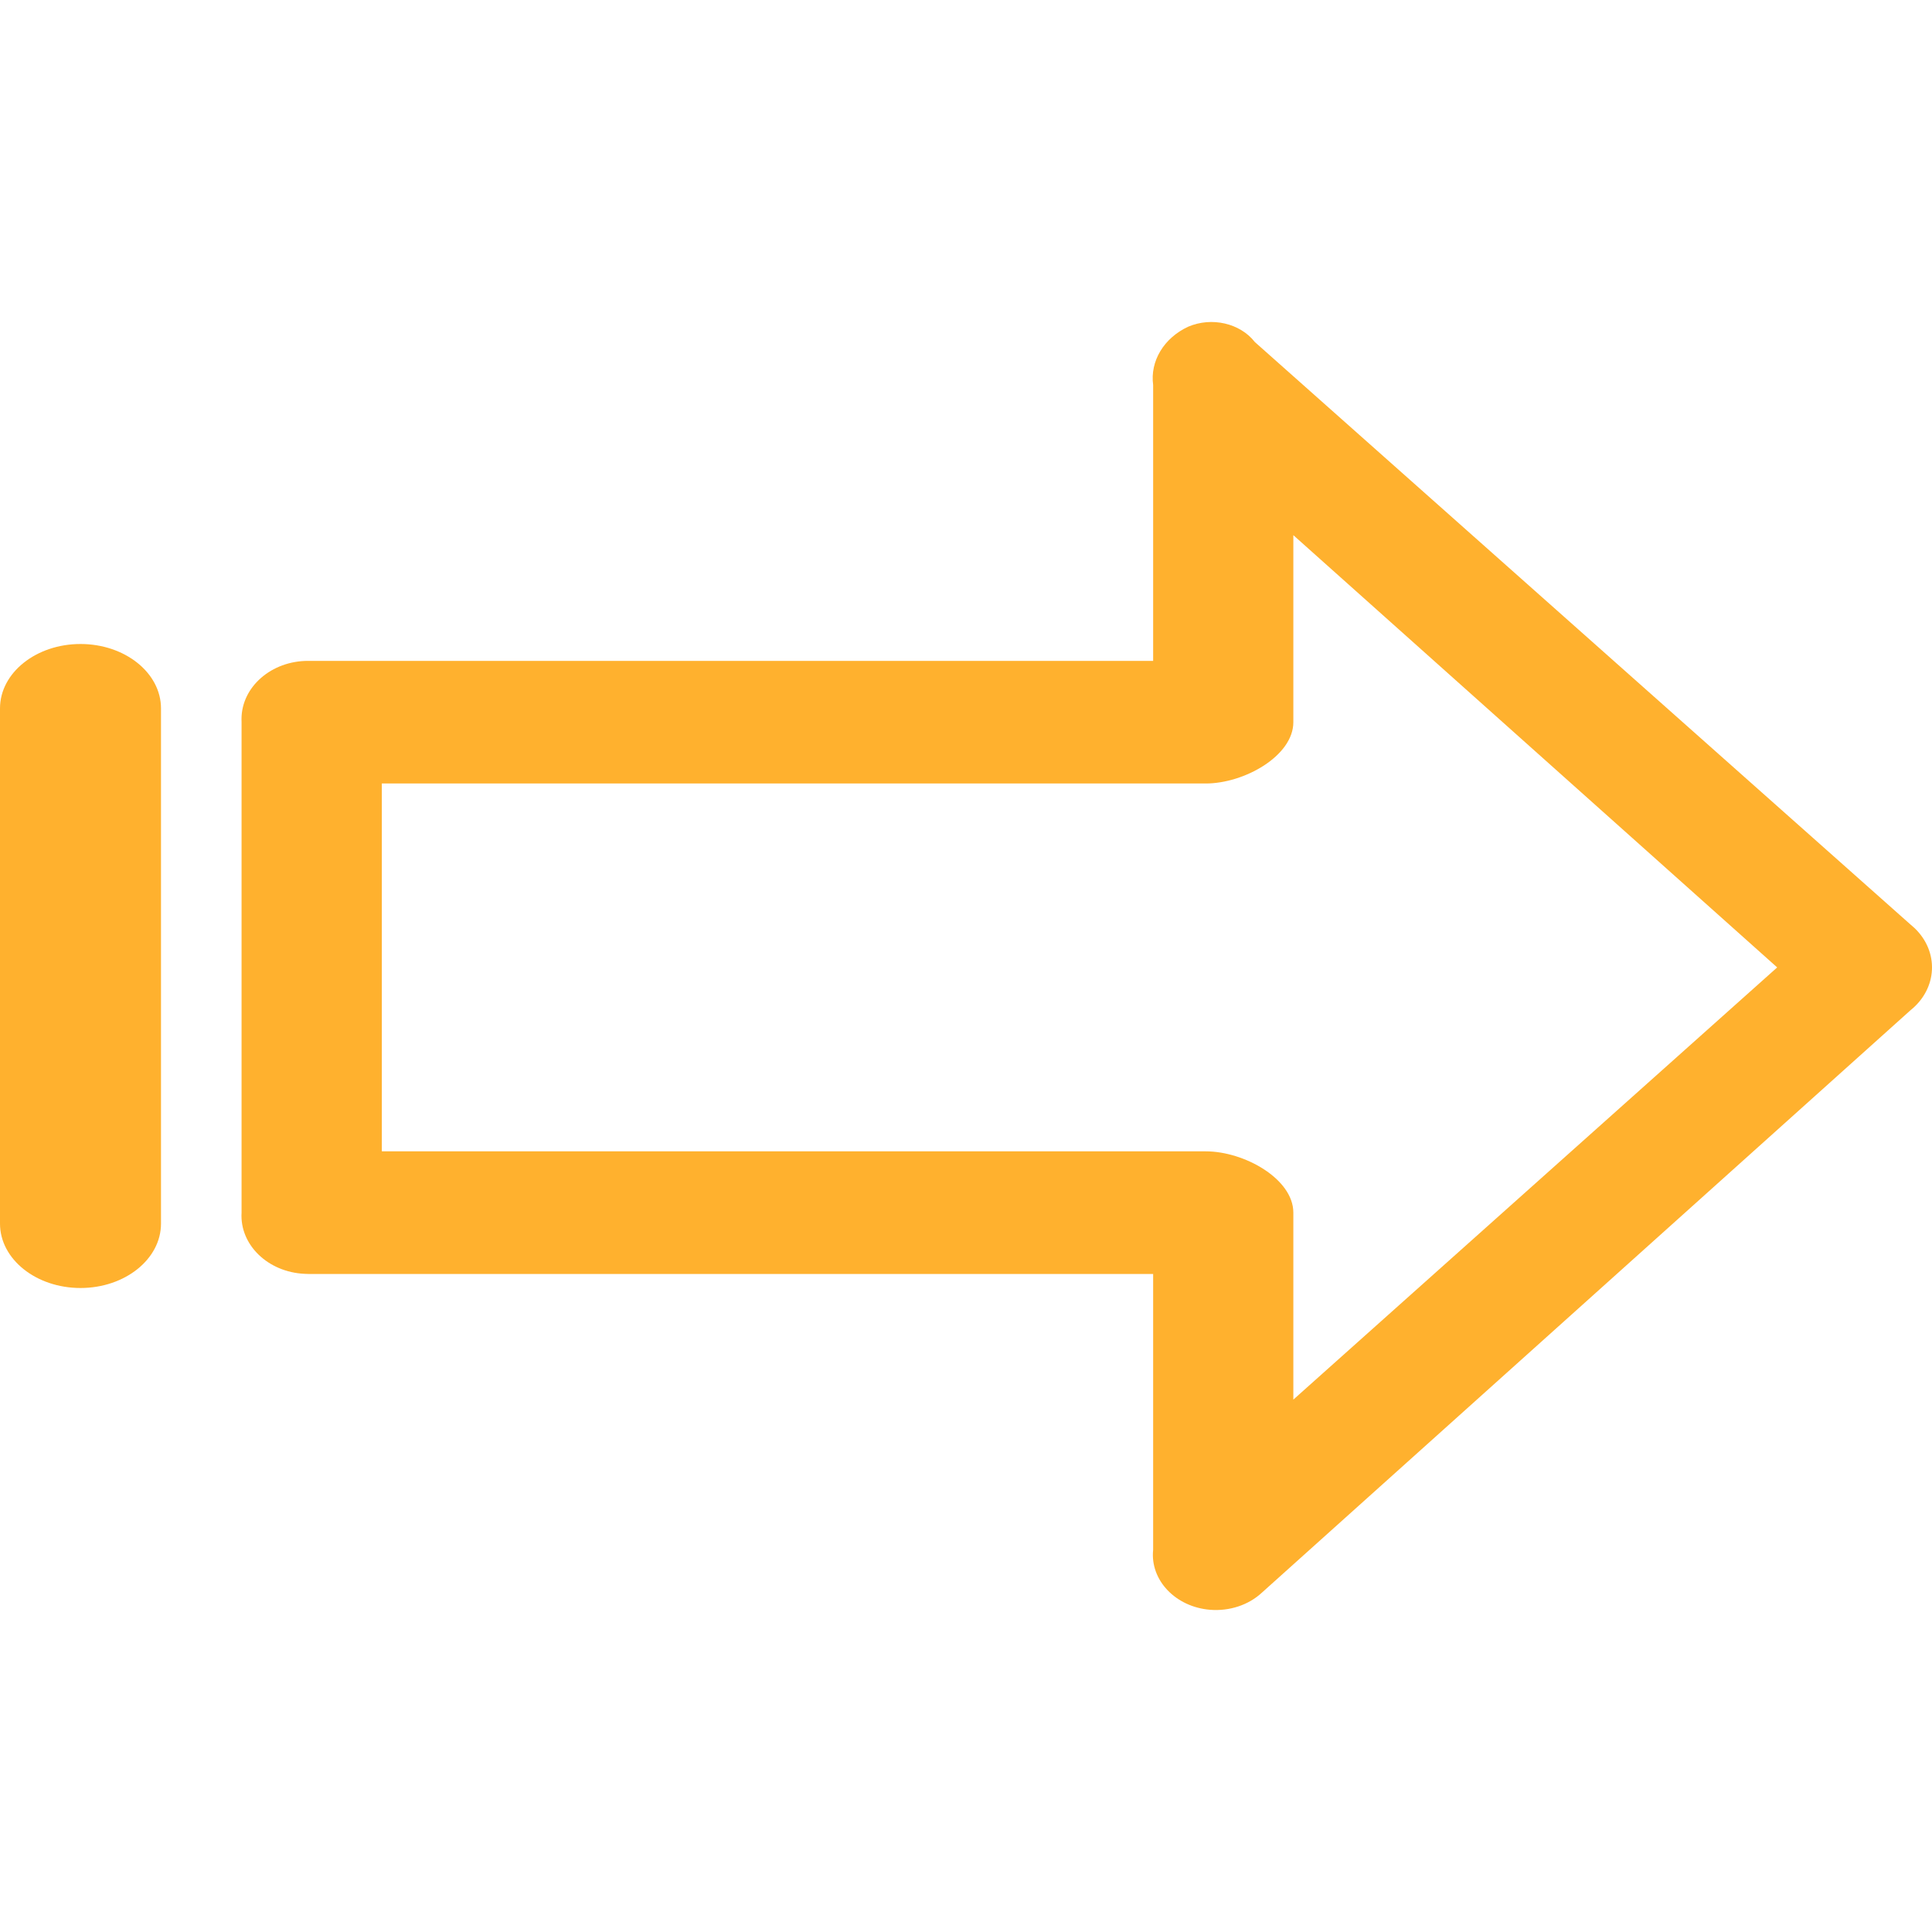
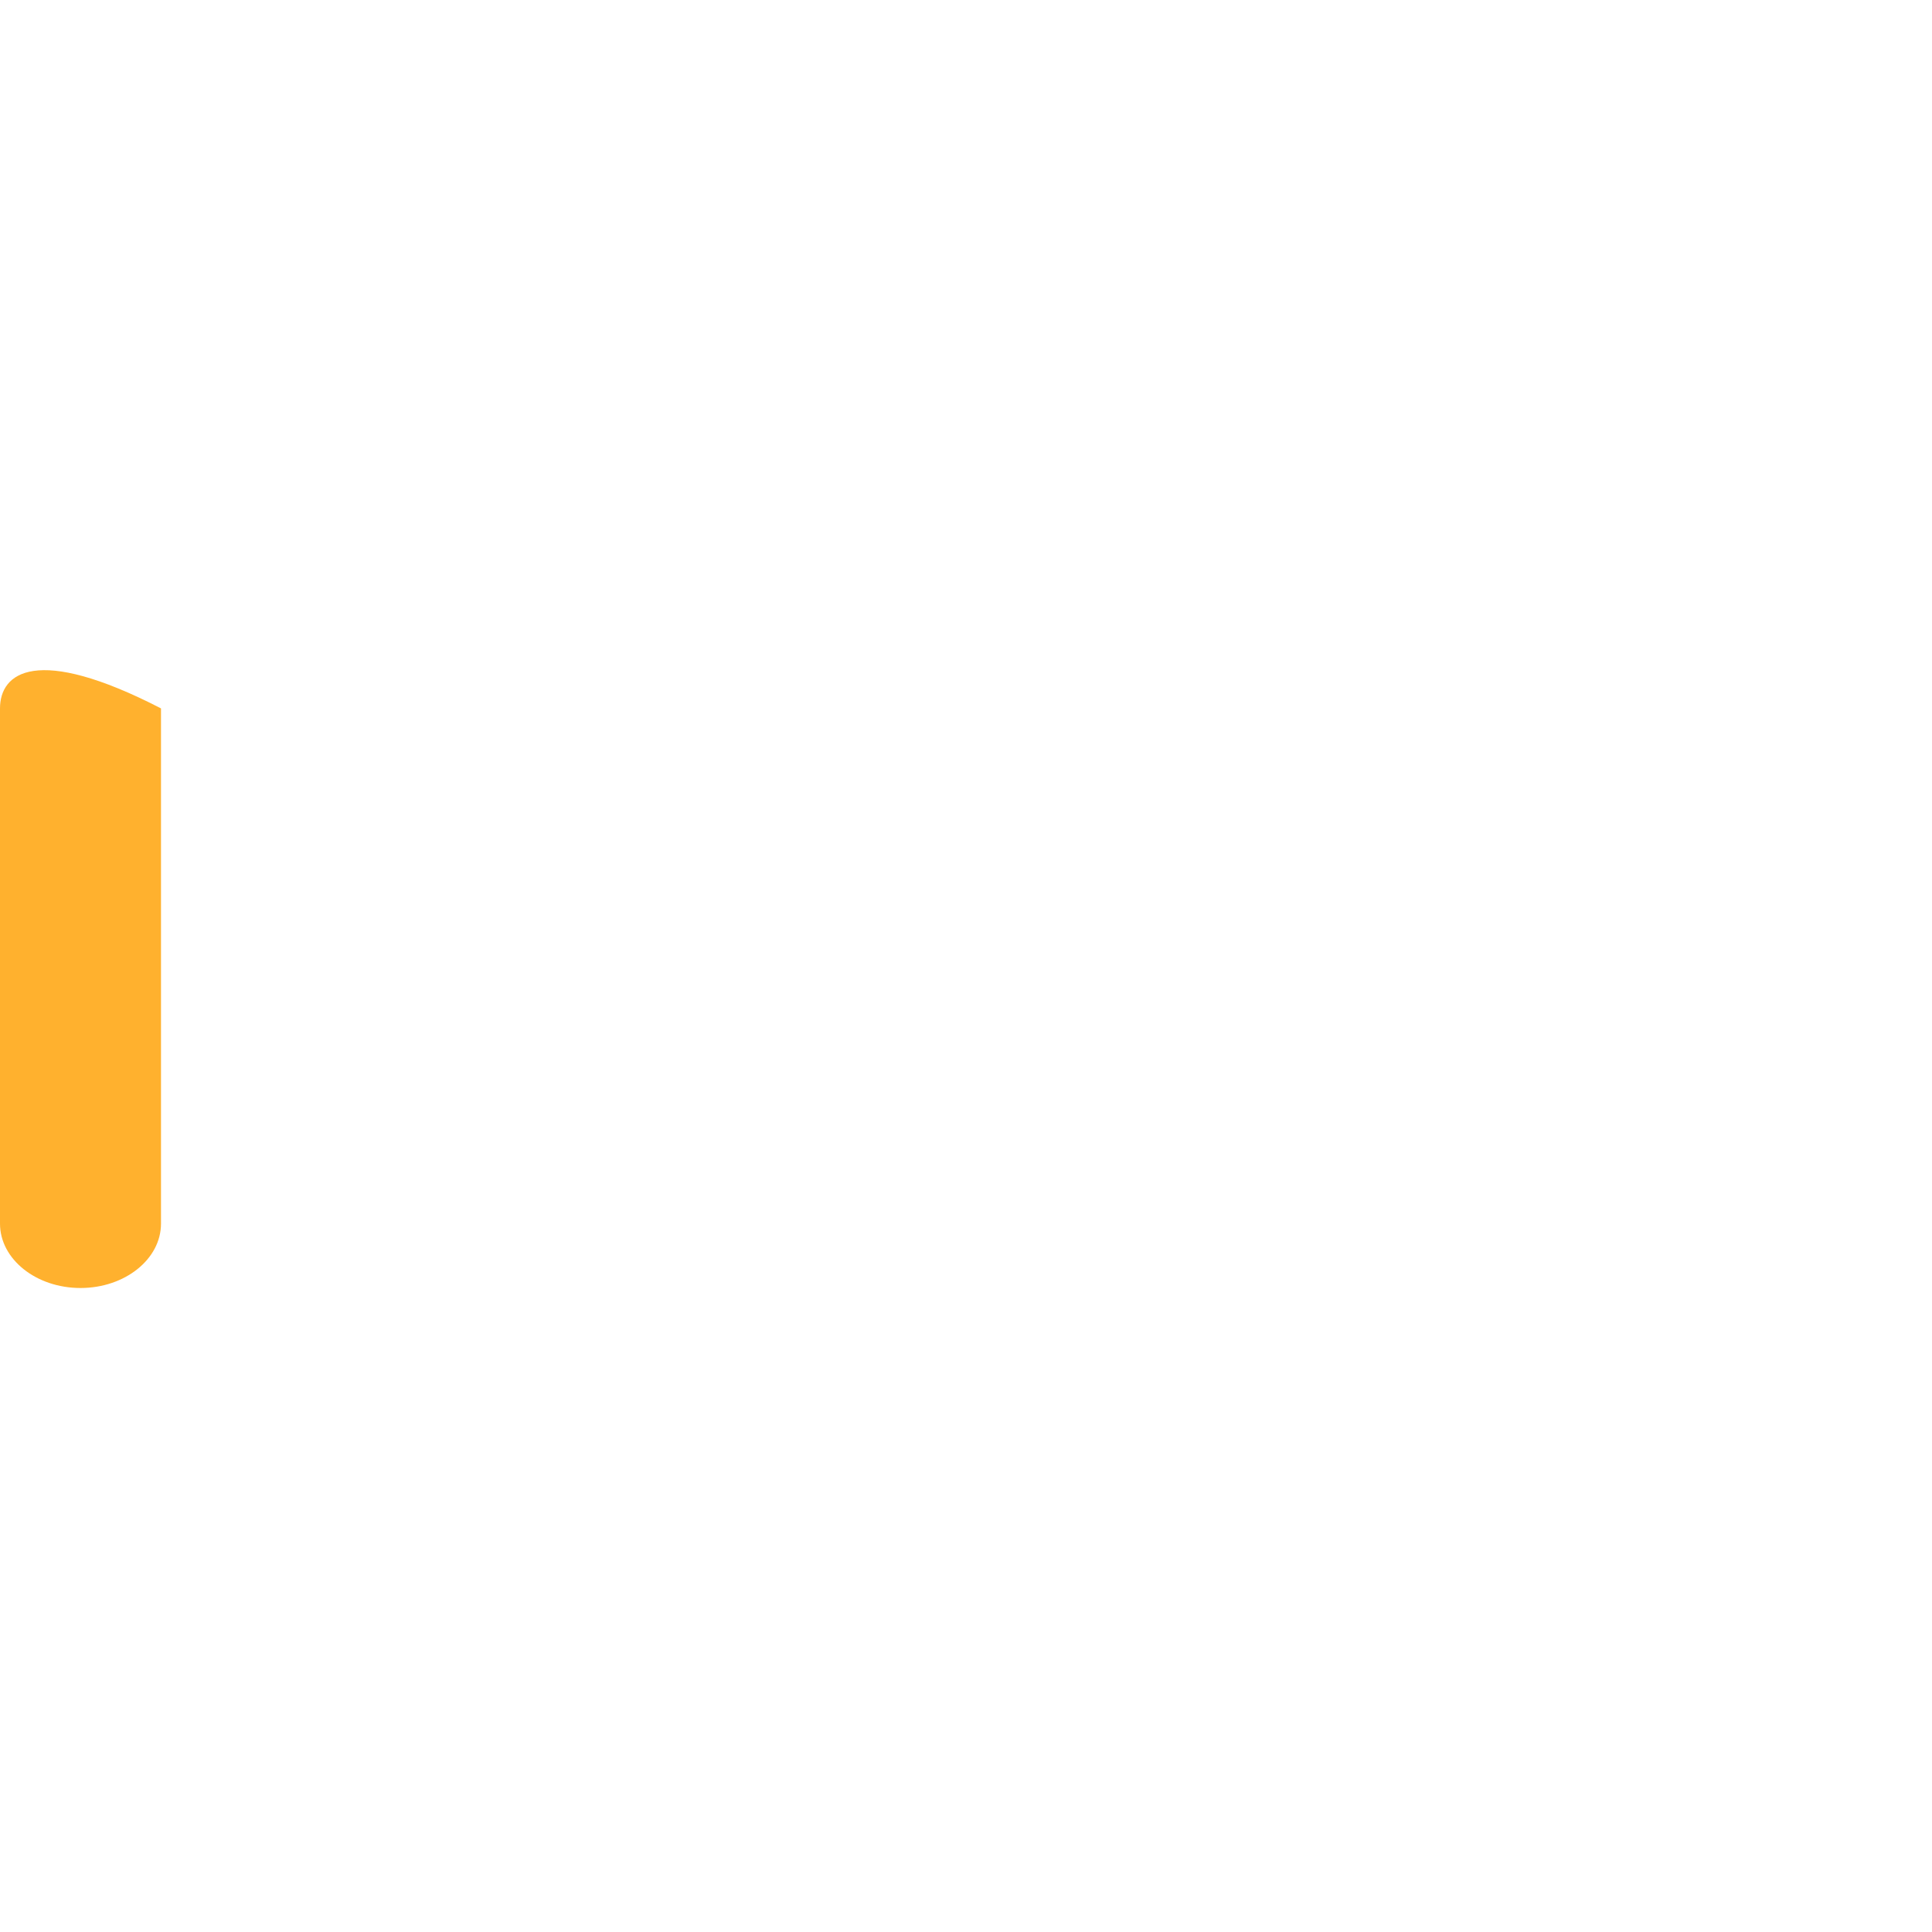
<svg xmlns="http://www.w3.org/2000/svg" width="30" height="30" viewBox="0 0 30 30" fill="none">
-   <path d="M18.45 5.073C18.073 5.248 17.856 5.607 17.906 5.978L17.906 10.262L4.786 10.262C4.215 10.261 3.751 10.665 3.75 11.165C3.75 11.181 3.75 11.197 3.751 11.214L3.751 18.83C3.721 19.329 4.16 19.754 4.73 19.78C4.749 19.781 4.767 19.782 4.786 19.782L17.906 19.782L17.906 24.066C17.857 24.537 18.254 24.954 18.793 24.997C19.092 25.02 19.387 24.923 19.593 24.732L29.665 15.688C30.086 15.351 30.114 14.778 29.728 14.41C29.708 14.391 29.687 14.373 29.665 14.355L19.485 5.311C19.256 5.018 18.815 4.917 18.45 5.073ZM27.596 15.022L20.083 21.733L20.083 18.83C20.083 18.306 19.321 17.878 18.723 17.878L5.929 17.878L5.929 12.166L18.723 12.166C19.321 12.166 20.083 11.737 20.083 11.214L20.083 8.31L27.596 15.022Z" fill="#FFB12E" />
-   <path d="M2.5 19L2.5 11C2.5 10.448 1.94 10 1.25 10C0.56 10 -4.17544e-07 10.448 -3.93403e-07 11L-4.37114e-08 19C-1.95695e-08 19.552 0.56 20 1.25 20C1.94 20 2.5 19.552 2.5 19Z" fill="#FFB12E" />
+   <path d="M2.5 19L2.5 11C0.56 10 -4.17544e-07 10.448 -3.93403e-07 11L-4.37114e-08 19C-1.95695e-08 19.552 0.56 20 1.25 20C1.94 20 2.5 19.552 2.5 19Z" fill="#FFB12E" />
</svg>